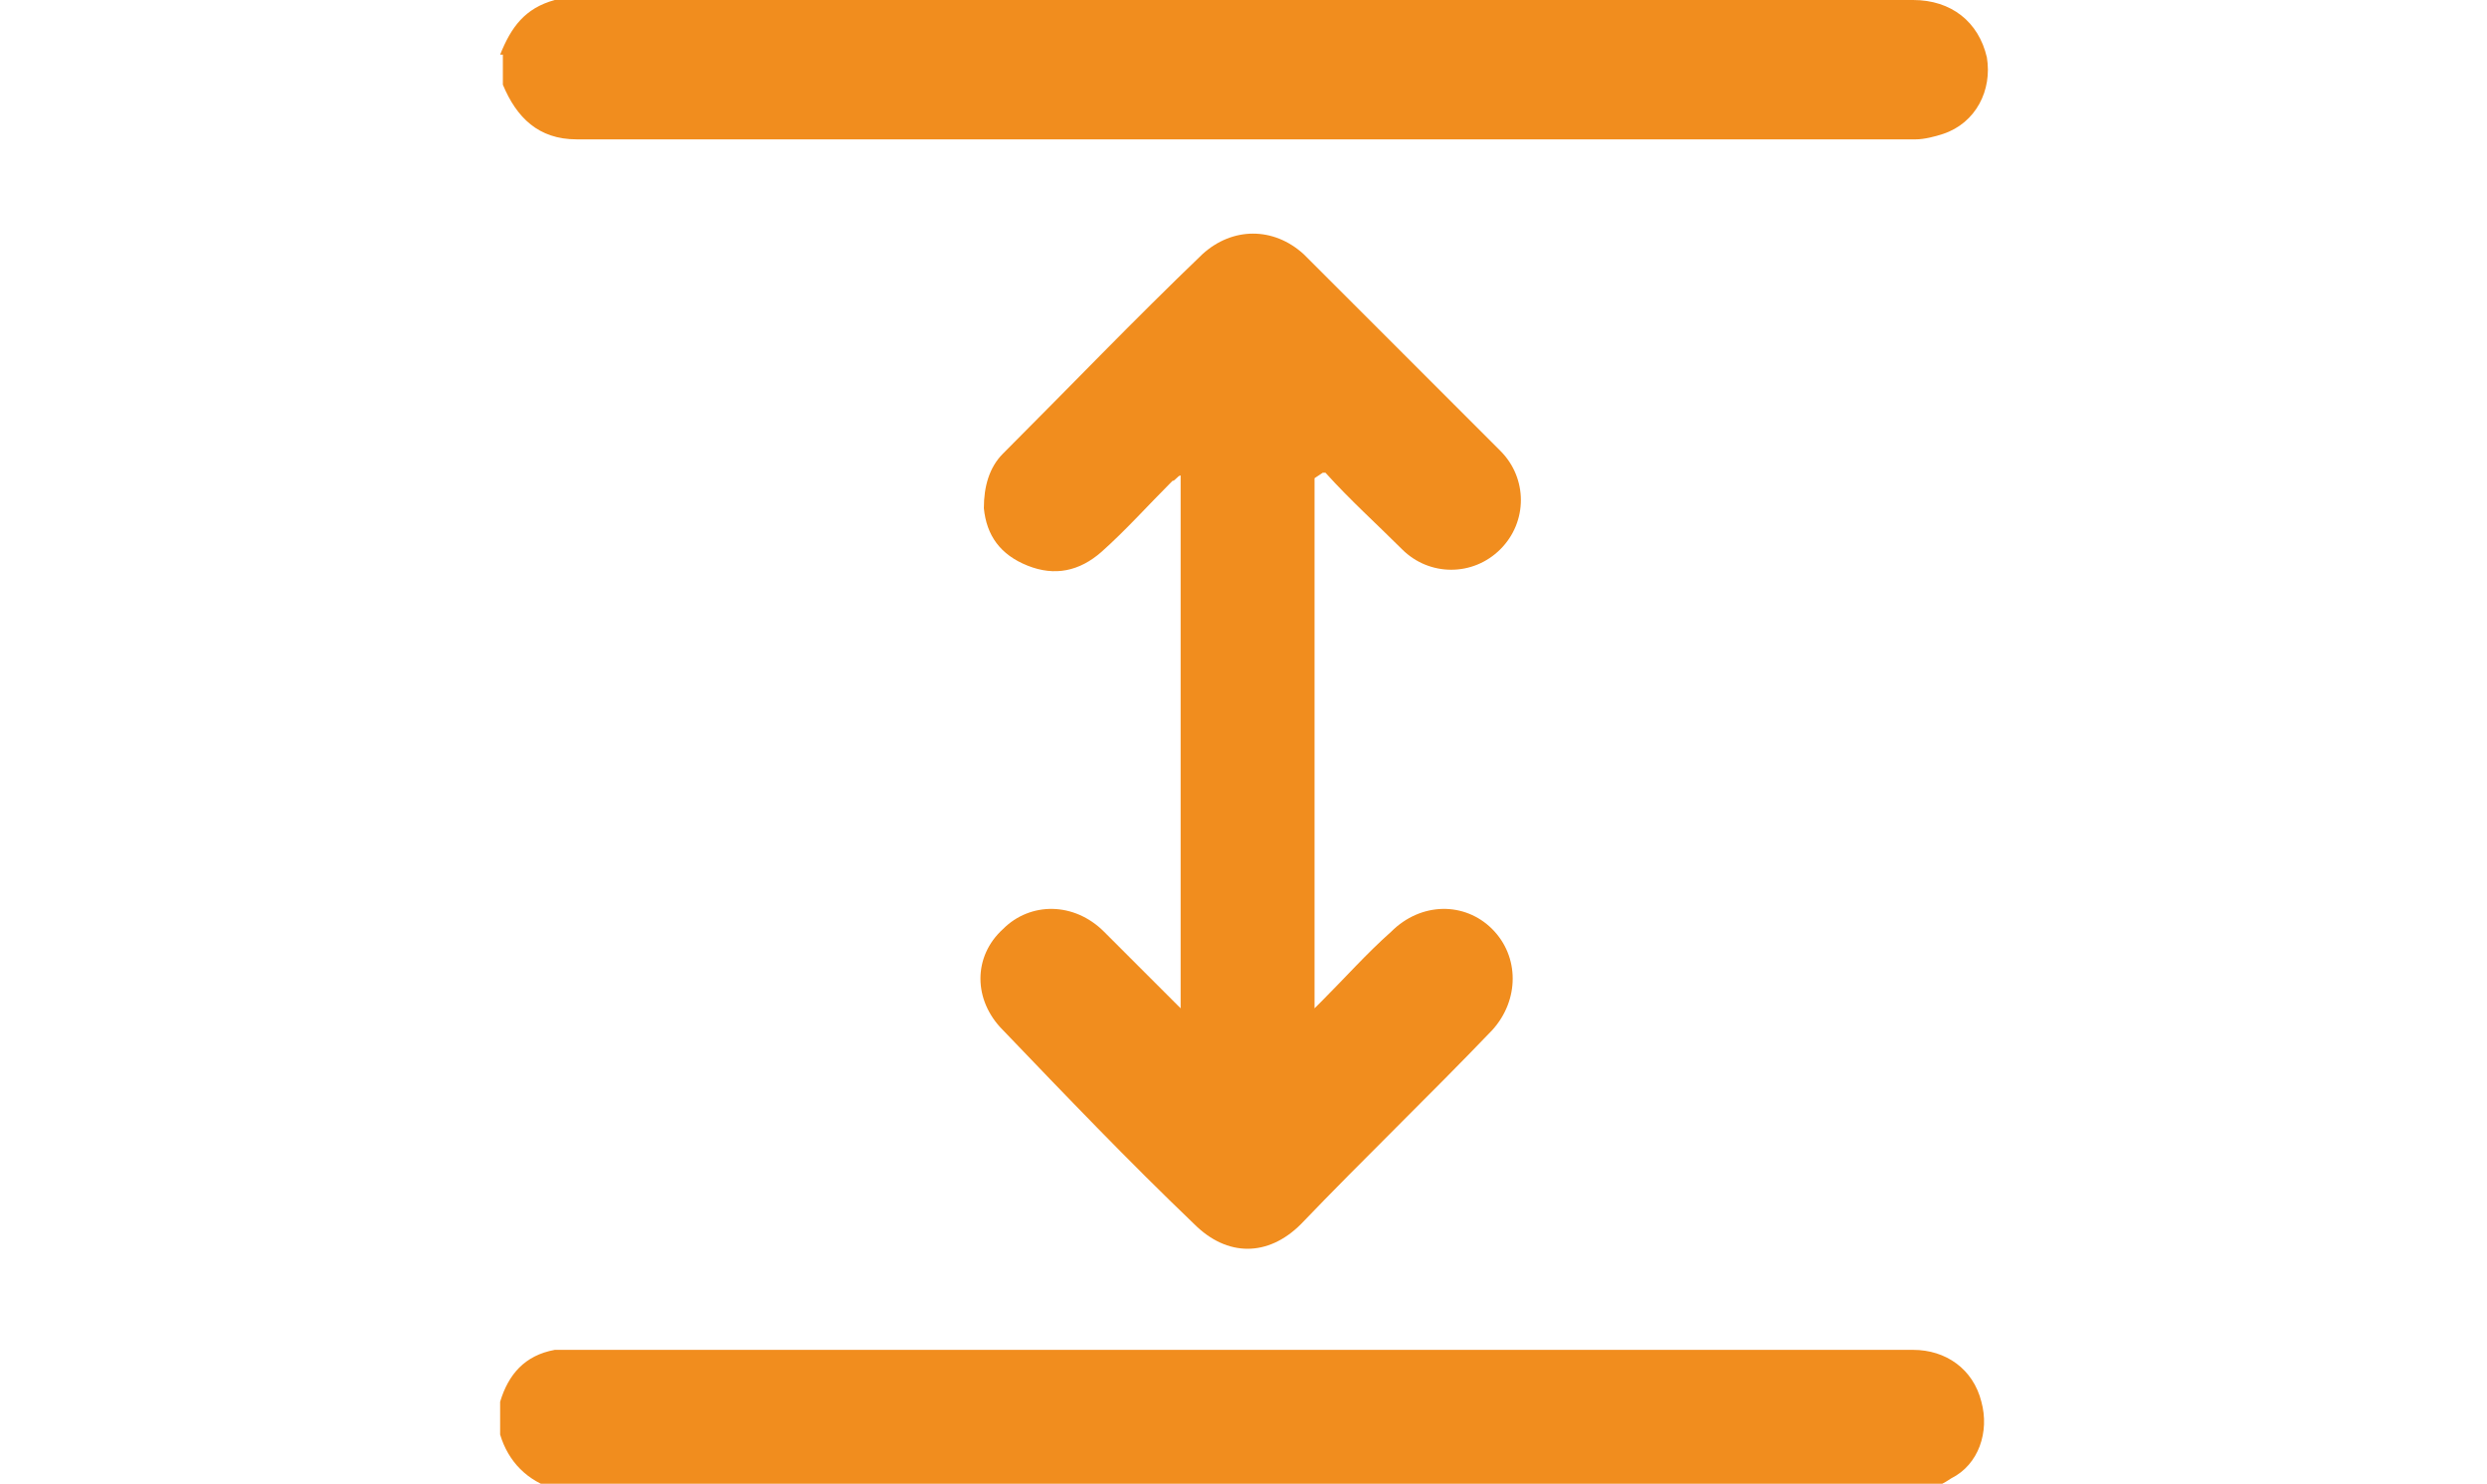
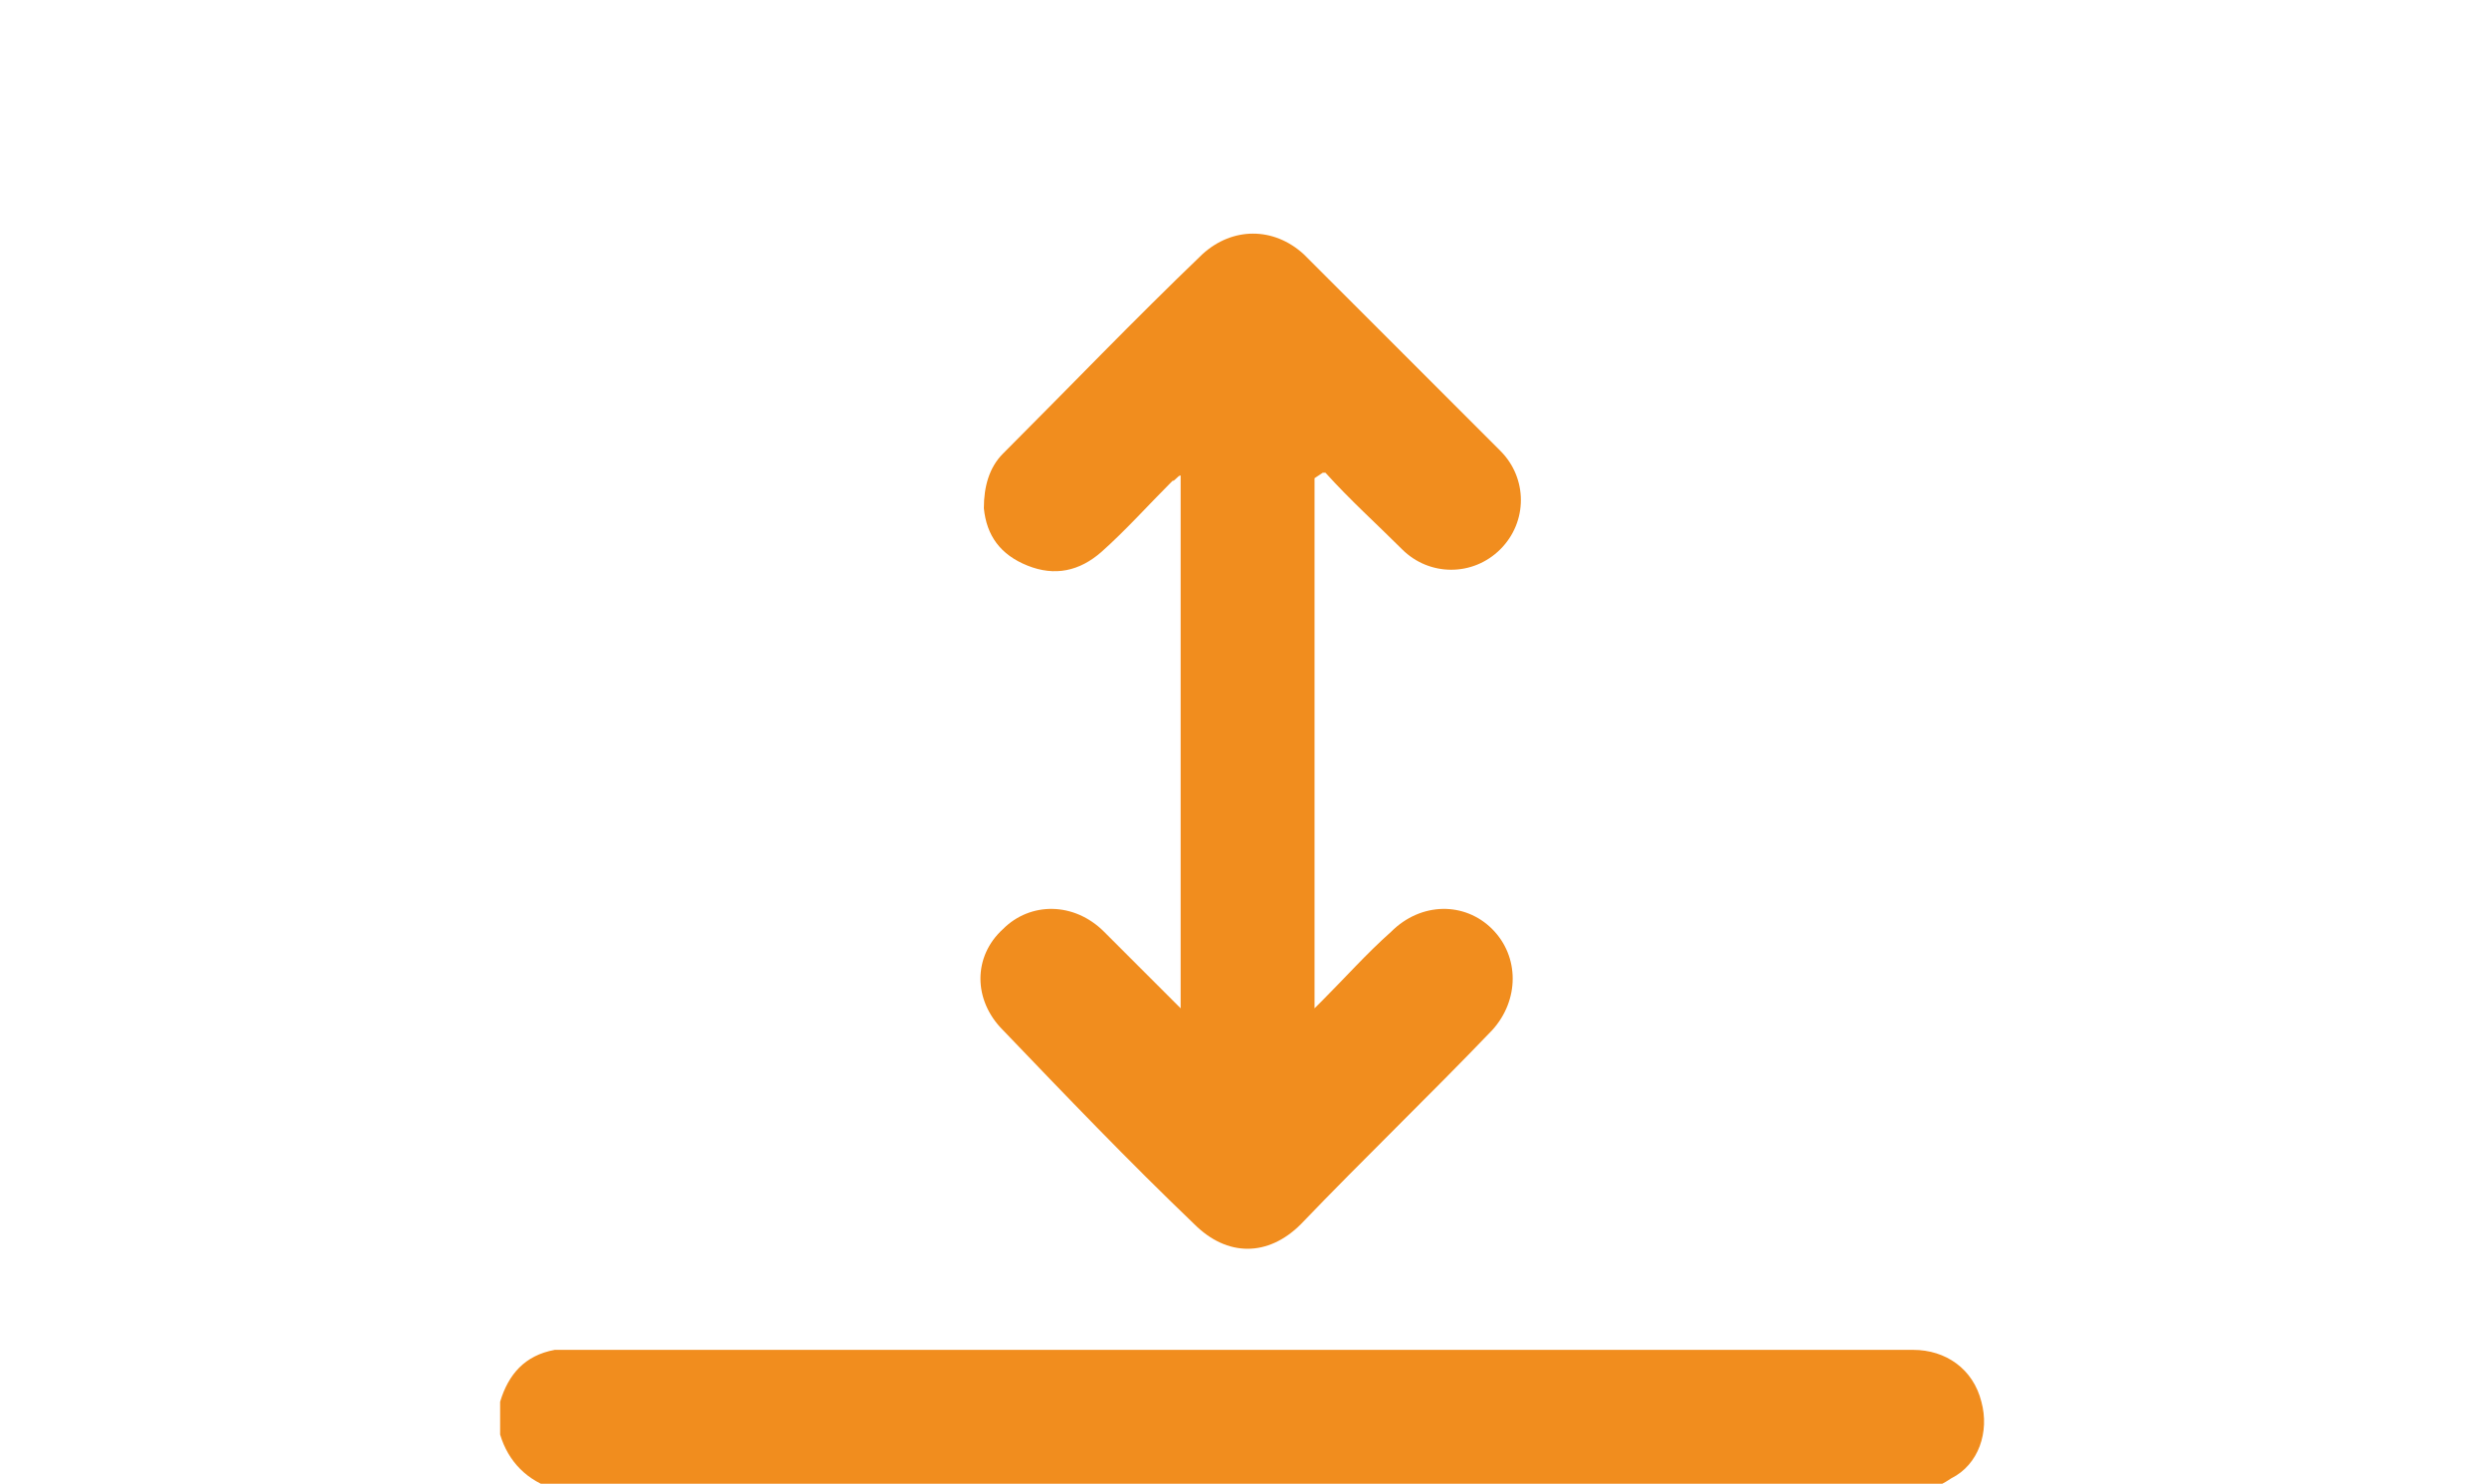
<svg xmlns="http://www.w3.org/2000/svg" id="Layer_1" data-name="Layer 1" version="1.1" viewBox="0 0 91 54.3">
  <defs>
    <style>
      .cls-1 {
        fill: #f18d1e;
        stroke-width: 0px;
      }
    </style>
  </defs>
-   <path class="cls-1" d="M18.3,2c.4-1,.9-1.7,2-2,.2,0,.5,0,.7,0C37.3,0,53.6,0,70,0c1.4,0,2.4.8,2.7,2.1.2,1.2-.4,2.4-1.6,2.8-.3.1-.7.2-1,.2-16.3,0-32.7,0-49,0-1.4,0-2.2-.8-2.7-2v-1.1Z" />
  <path class="cls-1" d="M18.3,51.3c.3-1,.9-1.7,2-1.9.2,0,.4,0,.6,0,16.4,0,32.7,0,49.1,0,1.2,0,2.2.7,2.5,1.9.3,1.1-.1,2.3-1.1,2.8-.3.2-.5.3-.8.4H20.3c-1-.3-1.7-1-2-2v-1.1Z" />
  <path class="cls-1" d="M48.1,17.5v19.4c.1-.1.2-.2.3-.3.8-.8,1.6-1.7,2.5-2.5,1.1-1.1,2.7-1.1,3.7-.1,1,1,1,2.6,0,3.7-2.3,2.4-4.7,4.7-7,7.1-1.2,1.2-2.7,1.2-3.9,0-2.4-2.3-4.7-4.7-7-7.1-1.1-1.1-1.1-2.7,0-3.7,1-1,2.6-1,3.7.1.9.9,1.8,1.8,2.8,2.8v-19.5c-.1,0-.2.2-.3.2-.9.9-1.7,1.8-2.6,2.6-.8.7-1.7.9-2.7.5-1-.4-1.5-1.1-1.6-2.1,0-.8.2-1.5.7-2,2.4-2.4,4.8-4.9,7.3-7.3,1.1-1,2.6-1,3.7,0,2.4,2.4,4.8,4.8,7.2,7.2,1,1,1,2.6,0,3.6-1,1-2.6,1-3.6,0-.9-.9-1.9-1.8-2.8-2.8,0,0,0,0-.1,0Z" />
</svg>